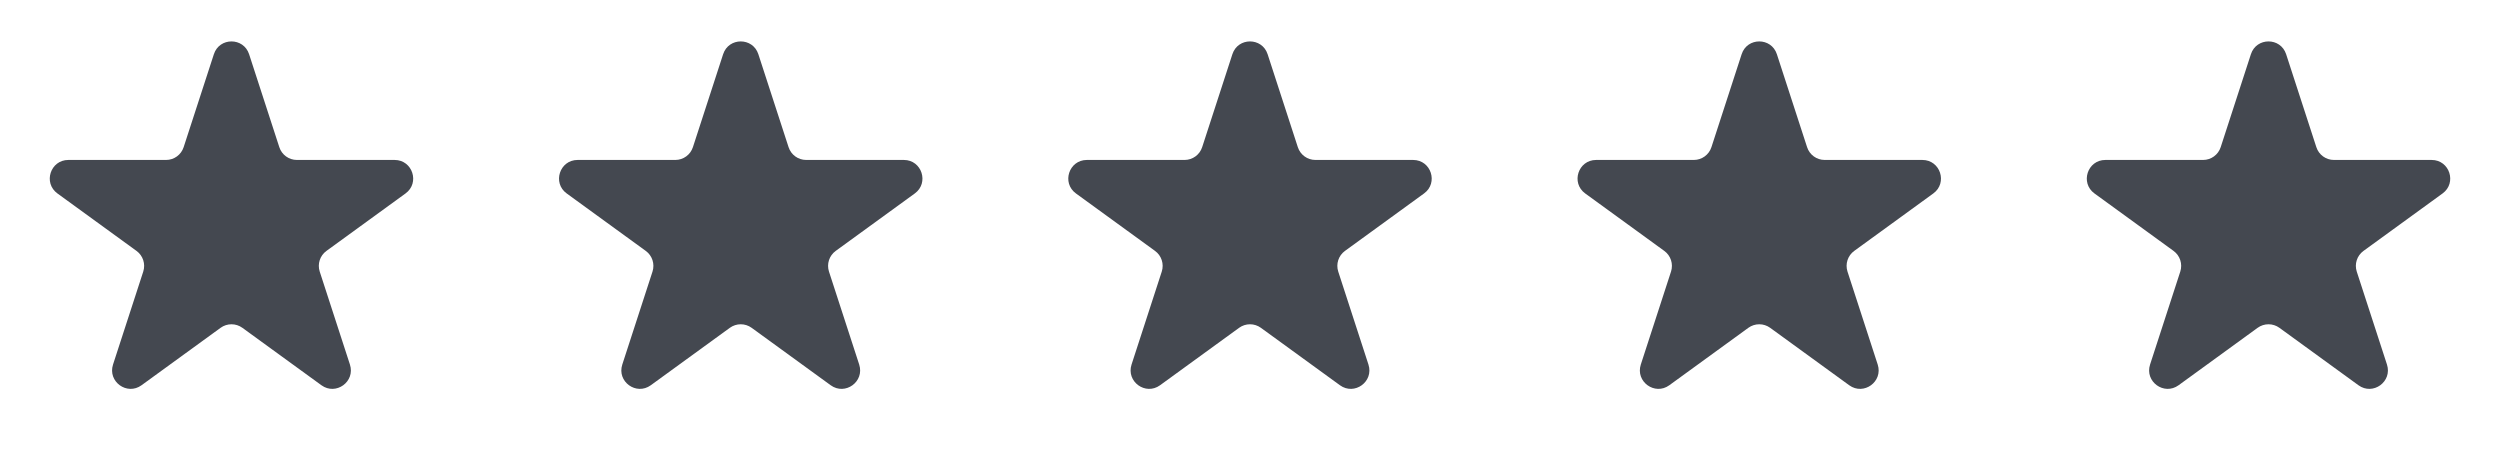
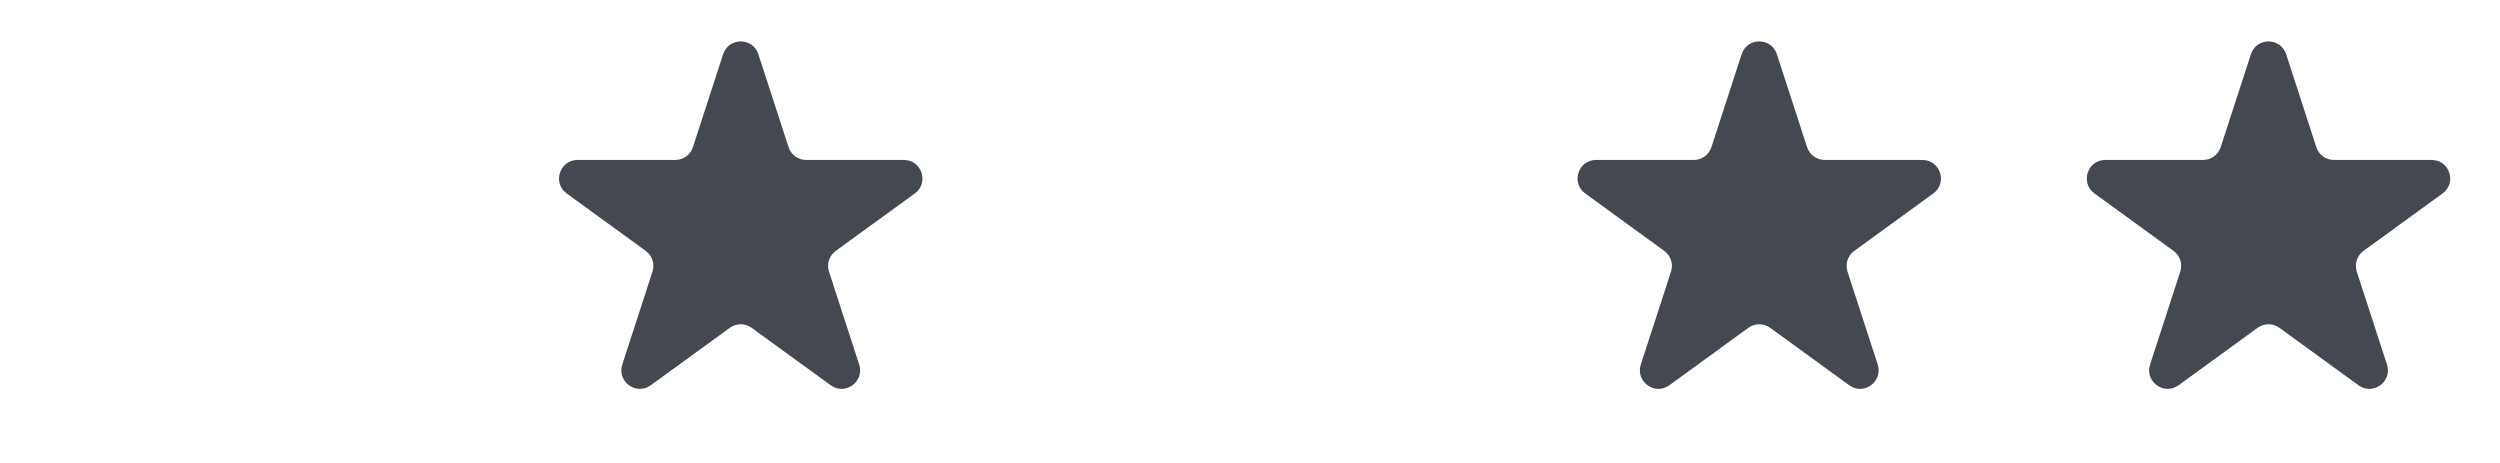
<svg xmlns="http://www.w3.org/2000/svg" width="108" height="20" viewBox="0 0 108 20" fill="none">
-   <path d="M9.239 2.342C9.479 1.605 10.521 1.605 10.761 2.342L12.066 6.357C12.173 6.687 12.48 6.91 12.826 6.91H17.048C17.823 6.91 18.146 7.902 17.519 8.357L14.103 10.839C13.823 11.042 13.705 11.403 13.812 11.733L15.117 15.748C15.357 16.486 14.513 17.099 13.886 16.643L10.47 14.161C10.19 13.958 9.81 13.958 9.53 14.161L6.114 16.643C5.487 17.099 4.644 16.486 4.883 15.748L6.188 11.733C6.295 11.403 6.177 11.042 5.897 10.839L2.481 8.357C1.854 7.902 2.177 6.91 2.952 6.91H7.174C7.52 6.91 7.827 6.687 7.934 6.357L9.239 2.342Z" fill="#444850" />
  <path d="M31.239 2.342C31.479 1.605 32.521 1.605 32.761 2.342L34.066 6.357C34.173 6.687 34.48 6.91 34.826 6.91H39.048C39.823 6.91 40.146 7.902 39.519 8.357L36.103 10.839C35.823 11.042 35.705 11.403 35.812 11.733L37.117 15.748C37.356 16.486 36.513 17.099 35.886 16.643L32.47 14.161C32.19 13.958 31.81 13.958 31.53 14.161L28.114 16.643C27.487 17.099 26.643 16.486 26.883 15.748L28.188 11.733C28.295 11.403 28.177 11.042 27.897 10.839L24.481 8.357C23.854 7.902 24.177 6.91 24.952 6.91H29.174C29.52 6.91 29.827 6.687 29.934 6.357L31.239 2.342Z" fill="#444850" />
-   <path d="M53.239 2.342C53.479 1.605 54.521 1.605 54.761 2.342L56.066 6.357C56.173 6.687 56.48 6.91 56.826 6.91H61.048C61.823 6.91 62.146 7.902 61.519 8.357L58.103 10.839C57.823 11.042 57.705 11.403 57.812 11.733L59.117 15.748C59.356 16.486 58.513 17.099 57.886 16.643L54.47 14.161C54.19 13.958 53.81 13.958 53.53 14.161L50.114 16.643C49.487 17.099 48.644 16.486 48.883 15.748L50.188 11.733C50.295 11.403 50.177 11.042 49.897 10.839L46.481 8.357C45.854 7.902 46.177 6.91 46.952 6.91H51.174C51.52 6.91 51.827 6.687 51.934 6.357L53.239 2.342Z" fill="#444850" />
  <path d="M75.239 2.342C75.479 1.605 76.521 1.605 76.761 2.342L78.066 6.357C78.173 6.687 78.48 6.91 78.826 6.91H83.048C83.823 6.91 84.146 7.902 83.519 8.357L80.103 10.839C79.823 11.042 79.705 11.403 79.812 11.733L81.117 15.748C81.356 16.486 80.513 17.099 79.886 16.643L76.47 14.161C76.19 13.958 75.81 13.958 75.53 14.161L72.114 16.643C71.487 17.099 70.644 16.486 70.883 15.748L72.188 11.733C72.295 11.403 72.177 11.042 71.897 10.839L68.481 8.357C67.854 7.902 68.177 6.91 68.952 6.91H73.174C73.52 6.91 73.827 6.687 73.934 6.357L75.239 2.342Z" fill="#444850" />
  <path d="M97.239 2.342C97.479 1.605 98.521 1.605 98.761 2.342L100.066 6.357C100.173 6.687 100.48 6.91 100.826 6.91H105.048C105.823 6.91 106.146 7.902 105.519 8.357L102.103 10.839C101.823 11.042 101.705 11.403 101.812 11.733L103.117 15.748C103.356 16.486 102.513 17.099 101.886 16.643L98.47 14.161C98.19 13.958 97.81 13.958 97.53 14.161L94.114 16.643C93.487 17.099 92.644 16.486 92.883 15.748L94.188 11.733C94.295 11.403 94.177 11.042 93.897 10.839L90.481 8.357C89.854 7.902 90.177 6.91 90.952 6.91H95.174C95.52 6.91 95.827 6.687 95.934 6.357L97.239 2.342Z" fill="#444850" />
</svg>